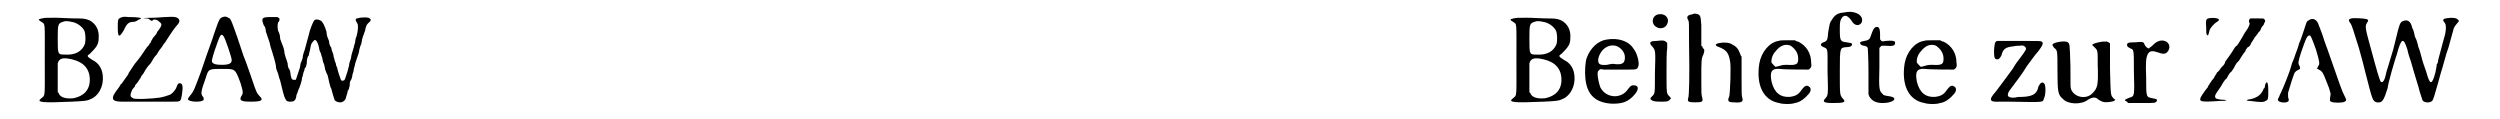
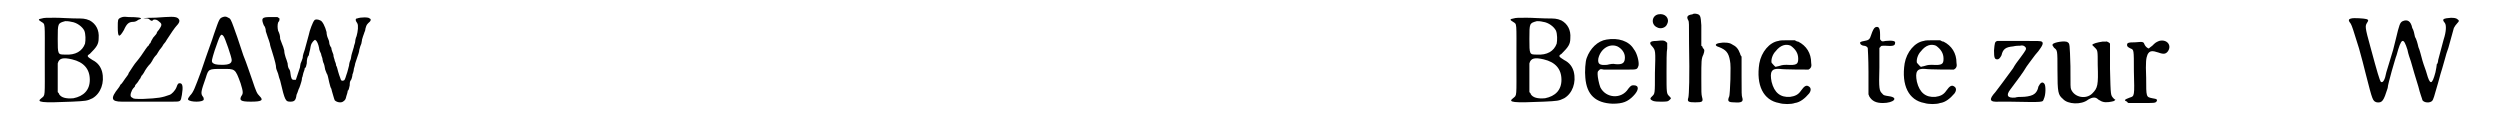
<svg xmlns="http://www.w3.org/2000/svg" xmlns:xlink="http://www.w3.org/1999/xlink" width="358px" height="17px" viewBox="0 0 3581 174" version="1.1">
  <defs>
-     <path id="gl9216" d="M 20 15 C 14 16 14 17 19 20 C 25 24 24 19 24 76 C 24 132 25 127 19 132 C 11 138 19 139 64 137 C 84 136 86 136 94 132 C 106 125 112 109 108 93 C 106 86 102 80 94 76 C 86 71 85 70 90 67 C 100 57 103 53 103 44 C 104 32 99 23 90 18 C 83 15 80 15 67 15 C 60 15 48 14 39 14 C 27 14 23 14 20 15 M 63 20 C 71 21 79 27 82 33 C 84 38 84 47 83 52 C 79 63 69 69 54 68 C 43 68 43 68 43 45 C 43 22 43 22 54 19 C 56 19 59 19 63 20 M 64 75 C 81 79 90 89 90 105 C 90 120 81 129 66 132 C 55 133 48 131 45 126 C 45 125 44 124 43 123 C 43 117 43 110 43 103 C 43 92 43 82 43 81 C 45 73 51 72 64 75 z" fill="black" />
    <path id="gl13839" d="M 25 10 C 21 12 21 13 21 24 C 21 39 23 40 30 28 C 34 19 37 16 44 16 C 46 16 49 15 51 13 C 52 13 53 12 54 12 C 58 10 50 9 37 9 C 28 8 28 9 25 10 M 90 9 C 87 9 79 10 73 10 C 61 10 54 11 63 11 C 66 11 67 12 68 13 C 70 15 72 15 73 13 C 76 12 79 13 82 16 C 86 19 86 21 81 28 C 79 30 78 32 78 33 C 78 33 76 36 73 39 C 71 42 69 46 69 47 C 67 48 67 50 66 51 C 64 52 60 59 55 66 C 52 70 49 74 48 75 C 46 77 41 85 37 91 C 37 93 34 96 32 99 C 29 103 27 107 25 108 C 24 110 23 112 22 113 C 10 128 11 133 27 133 C 31 133 48 133 63 133 C 79 133 96 133 101 133 C 114 133 113 133 115 123 C 117 111 116 106 112 106 C 110 106 109 106 107 112 C 105 117 100 122 97 123 C 86 127 81 128 58 129 C 46 129 44 129 42 127 C 39 126 39 122 42 116 C 43 114 45 112 46 111 C 46 109 48 107 49 106 C 51 104 52 101 54 99 C 55 97 56 94 57 94 C 57 94 58 92 59 91 C 62 85 66 80 69 77 C 70 75 72 73 72 72 C 73 70 75 67 78 64 C 80 61 82 57 84 55 C 85 54 87 51 88 49 C 90 47 92 44 93 42 C 98 34 105 24 107 22 C 111 18 112 15 111 13 C 109 9 105 8 90 9 z" fill="black" />
    <path id="gl9220" d="M 61 11 C 56 13 56 13 48 36 C 45 46 40 58 29 91 C 20 115 18 121 13 126 C 10 130 10 130 10 132 C 13 136 32 136 33 132 C 33 131 33 129 32 128 C 28 123 29 120 36 100 C 40 87 40 87 60 87 C 79 87 79 86 87 108 C 91 121 91 123 88 127 C 85 133 87 135 102 135 C 118 135 121 133 115 127 C 111 123 110 121 104 103 C 101 95 96 79 91 67 C 87 55 83 43 82 40 C 81 38 79 31 77 26 C 73 15 72 13 69 12 C 66 10 64 10 61 11 M 62 39 C 64 41 74 70 74 74 C 74 79 70 81 60 81 C 51 81 48 80 46 78 C 44 76 45 73 49 60 C 57 37 58 34 62 39 z" fill="black" />
    <path id="gl13831" d="M 37 16 C 25 16 24 18 28 28 C 30 30 31 34 31 37 C 32 40 33 43 34 46 C 35 48 36 52 37 55 C 37 57 39 63 40 66 C 45 82 46 87 46 90 C 46 92 48 96 49 99 C 50 103 51 107 52 109 C 59 139 60 140 67 140 C 73 140 75 138 76 130 C 78 126 79 121 80 120 C 81 118 82 114 83 111 C 84 108 84 105 84 105 C 85 104 85 101 86 98 C 87 95 88 93 88 91 C 90 90 90 88 91 84 C 91 78 92 74 94 72 C 94 71 95 67 96 63 C 97 57 97 56 100 52 C 103 49 103 49 104 50 C 106 51 108 56 109 61 C 109 64 111 68 112 70 C 112 72 114 76 114 77 C 114 79 115 81 115 82 C 117 86 117 88 118 93 C 119 95 120 99 121 100 C 122 102 123 108 124 112 C 125 116 126 120 127 121 C 127 122 128 124 128 125 C 129 128 131 136 132 138 C 135 141 141 142 144 140 C 147 138 148 137 149 132 C 150 129 151 126 151 124 C 153 123 153 119 154 116 C 154 113 154 110 156 108 C 157 106 158 102 158 100 C 159 98 160 94 160 92 C 161 89 162 85 162 84 C 163 81 164 78 165 75 C 166 72 168 67 168 64 C 169 60 170 57 171 55 C 171 54 172 51 172 49 C 173 46 174 42 175 40 C 175 39 177 36 177 33 C 178 30 178 28 181 25 C 185 22 186 19 183 18 C 182 16 170 16 165 18 C 162 18 162 21 165 25 C 167 28 166 37 164 44 C 163 46 162 50 162 52 C 162 54 160 58 160 60 C 159 63 158 67 157 70 C 156 73 156 77 155 79 C 154 81 153 85 153 87 C 152 90 151 96 149 101 C 147 108 146 109 145 109 C 142 110 141 109 140 105 C 139 103 138 99 137 96 C 136 92 135 88 134 87 C 134 85 133 82 132 80 C 132 78 130 75 130 71 C 129 68 127 64 127 61 C 126 60 124 56 124 54 C 124 52 123 49 122 47 C 121 45 120 41 120 38 C 118 30 114 22 111 21 C 107 19 103 19 102 21 C 100 23 95 36 94 42 C 93 45 92 50 91 53 C 90 56 89 61 88 64 C 87 67 85 72 85 76 C 84 79 83 82 82 84 C 82 85 81 88 81 90 C 80 93 75 108 75 108 C 75 108 73 108 72 108 C 69 108 68 106 67 98 C 67 96 66 93 65 92 C 64 91 63 87 63 84 C 62 81 61 77 60 75 C 59 72 58 68 58 65 C 57 61 56 58 55 56 C 54 54 53 50 52 48 C 52 43 51 40 49 36 C 48 32 48 27 49 24 C 50 23 51 21 51 20 C 51 19 51 18 51 18 C 50 17 49 17 48 16 C 46 16 45 16 45 16 C 45 16 42 16 37 16 z" fill="black" />
    <path id="gl9216" d="M 20 15 C 14 16 14 17 19 20 C 25 24 24 19 24 76 C 24 132 25 127 19 132 C 11 138 19 139 64 137 C 84 136 86 136 94 132 C 106 125 112 109 108 93 C 106 86 102 80 94 76 C 86 71 85 70 90 67 C 100 57 103 53 103 44 C 104 32 99 23 90 18 C 83 15 80 15 67 15 C 60 15 48 14 39 14 C 27 14 23 14 20 15 M 63 20 C 71 21 79 27 82 33 C 84 38 84 47 83 52 C 79 63 69 69 54 68 C 43 68 43 68 43 45 C 43 22 43 22 54 19 C 56 19 59 19 63 20 M 64 75 C 81 79 90 89 90 105 C 90 120 81 129 66 132 C 55 133 48 131 45 126 C 45 125 44 124 43 123 C 43 117 43 110 43 103 C 43 92 43 82 43 81 C 45 73 51 72 64 75 z" fill="black" />
    <path id="gl13315" d="M 54 14 C 41 16 30 27 25 41 C 23 46 22 61 23 70 C 25 95 38 107 63 108 C 78 108 85 105 93 97 C 102 88 102 81 94 81 C 91 81 90 81 86 86 C 76 102 53 100 45 84 C 43 79 41 69 41 65 C 41 61 41 61 43 59 C 45 57 45 57 50 58 C 58 58 72 58 85 58 C 99 58 99 58 101 52 C 102 47 99 34 94 28 C 87 16 71 11 54 14 M 70 24 C 76 27 81 33 81 40 C 81 48 78 51 67 50 C 64 49 59 50 55 51 C 44 52 41 50 42 42 C 45 28 58 19 70 24 z" fill="black" />
    <path id="gl4" d="M 23 7 C 13 9 12 22 21 26 C 26 29 34 27 36 21 C 40 13 33 5 23 7 M 20 46 C 10 46 9 49 14 54 C 19 60 19 60 18 93 C 18 124 18 123 14 127 C 11 130 11 130 12 132 C 15 134 16 135 26 135 C 36 135 37 135 40 132 C 42 130 42 130 39 127 C 35 123 35 123 35 92 C 35 77 35 61 36 57 C 36 54 36 52 36 49 C 36 48 34 48 34 47 C 31 45 30 45 20 46 z" fill="black" />
    <path id="gl769" d="M 36 8 C 28 9 27 12 30 17 C 31 19 31 20 31 51 C 32 101 31 126 30 130 C 28 136 30 137 40 137 C 51 137 52 136 50 129 C 49 125 49 122 49 102 C 49 76 49 73 52 67 C 54 61 54 60 51 57 C 51 55 50 55 49 54 C 49 51 49 47 49 43 C 49 38 49 29 49 24 C 48 10 48 8 40 7 C 39 7 37 7 36 8 M 76 50 C 69 51 68 54 75 56 C 85 60 89 64 91 76 C 93 83 91 125 90 128 C 87 135 88 137 97 137 C 108 138 111 136 109 130 C 108 127 108 124 108 99 C 108 89 108 79 108 70 C 107 69 106 67 106 66 C 103 58 100 55 94 52 C 90 49 81 49 76 50 z" fill="black" />
-     <path id="gl0" d="M 55 15 C 42 17 30 31 27 48 C 22 80 33 102 56 106 C 62 108 74 108 79 106 C 87 105 94 99 100 92 C 103 88 103 84 100 82 C 96 79 93 81 88 88 C 84 94 79 96 72 97 C 58 98 49 91 45 75 C 42 60 45 55 57 56 C 63 57 96 57 99 57 C 103 55 104 52 103 47 C 103 33 96 22 84 16 C 82 16 81 15 79 14 C 76 14 72 14 69 14 C 63 14 57 14 55 15 M 73 22 C 80 27 84 33 84 41 C 84 49 82 51 67 50 C 60 50 59 51 55 52 C 54 52 51 53 51 53 C 50 53 46 48 45 47 C 44 43 46 35 51 30 C 58 21 66 19 73 22 z" fill="black" />
-     <path id="gl10243" d="M 62 18 C 60 18 57 19 55 19 C 50 20 46 23 43 28 C 39 33 39 36 37 47 C 36 58 36 60 30 62 C 25 64 25 67 30 69 C 37 72 36 70 36 105 C 37 139 37 139 33 144 C 28 149 30 151 44 151 C 60 151 64 150 58 144 C 54 139 54 139 54 105 C 54 68 54 70 65 69 C 70 69 72 67 72 65 C 72 63 70 63 64 62 C 55 61 54 60 54 44 C 54 33 54 31 57 26 C 61 21 66 22 73 33 C 77 38 83 38 86 33 C 90 23 77 15 62 18 z" fill="black" />
    <path id="gl5" d="M 44 9 C 42 10 40 14 38 20 C 36 27 34 28 28 29 C 22 30 21 31 22 33 C 22 34 25 36 27 36 C 30 36 33 38 33 40 C 33 40 34 56 34 74 C 34 85 34 96 34 107 C 34 108 35 109 35 110 C 39 117 45 120 55 120 C 71 120 79 112 64 110 C 58 109 56 109 54 106 C 50 102 49 100 50 68 C 50 58 50 49 50 39 C 51 39 51 38 52 37 C 53 36 54 36 58 36 C 70 37 73 36 73 32 C 74 29 69 28 59 29 C 54 30 54 30 52 28 C 52 27 51 27 51 27 C 51 24 51 22 51 20 C 51 10 49 7 44 9 z" fill="black" />
    <path id="gl0" d="M 55 15 C 42 17 30 31 27 48 C 22 80 33 102 56 106 C 62 108 74 108 79 106 C 87 105 94 99 100 92 C 103 88 103 84 100 82 C 96 79 93 81 88 88 C 84 94 79 96 72 97 C 58 98 49 91 45 75 C 42 60 45 55 57 56 C 63 57 96 57 99 57 C 103 55 104 52 103 47 C 103 33 96 22 84 16 C 82 16 81 15 79 14 C 76 14 72 14 69 14 C 63 14 57 14 55 15 M 73 22 C 80 27 84 33 84 41 C 84 49 82 51 67 50 C 60 50 59 51 55 52 C 54 52 51 53 51 53 C 50 53 46 48 45 47 C 44 43 46 35 51 30 C 58 21 66 19 73 22 z" fill="black" />
    <path id="gl13577" d="M 22 12 C 18 13 18 15 17 26 C 17 37 18 39 22 39 C 24 39 26 37 28 33 C 30 24 34 21 45 20 C 49 19 53 19 55 19 C 59 18 61 19 63 21 C 65 24 64 25 56 36 C 52 41 47 48 45 52 C 34 67 23 82 19 87 C 9 98 10 102 25 101 C 30 101 36 101 39 101 C 92 102 88 102 90 97 C 93 91 93 78 91 75 C 88 71 85 73 82 79 C 81 85 78 89 74 91 C 70 93 63 94 58 94 C 55 94 51 94 48 95 C 37 96 34 92 41 83 C 46 76 54 66 60 57 C 63 52 67 46 68 45 C 76 34 80 29 82 27 C 88 19 90 15 87 13 C 85 12 82 12 62 12 C 49 12 36 12 32 12 C 28 12 24 12 22 12 z" fill="black" />
    <path id="gl13578" d="M 88 12 C 81 13 73 15 73 17 C 73 17 75 19 77 21 C 81 25 81 25 81 46 C 82 76 81 80 73 88 C 64 97 47 94 42 82 C 41 79 41 79 41 48 C 40 15 40 15 37 13 C 34 10 16 13 15 16 C 14 17 15 18 17 21 C 22 25 22 24 22 54 C 22 87 23 90 30 96 C 37 104 57 105 67 97 C 74 93 78 93 82 97 C 84 98 87 100 88 100 C 93 102 102 100 105 99 C 106 98 106 98 107 97 C 106 97 105 96 104 95 C 100 90 100 93 99 52 C 99 25 99 15 99 15 C 98 13 93 11 93 12 C 93 12 90 12 88 12 z" fill="black" />
    <path id="gl1539" d="M 74 22 C 69 24 68 25 64 29 C 61 31 59 33 59 33 C 57 33 54 30 53 28 C 51 23 51 23 39 24 C 28 24 27 25 27 28 C 27 30 28 31 32 33 C 37 35 37 34 37 66 C 38 103 38 103 31 105 C 23 108 22 109 27 111 C 27 112 28 112 29 113 C 35 113 41 113 47 113 C 67 113 68 113 70 111 C 72 108 71 107 64 106 C 55 104 55 105 55 76 C 54 52 55 47 57 42 C 60 36 64 36 73 39 C 81 42 84 41 87 37 C 93 28 85 19 74 22 z" fill="black" />
-     <path id="gl13840" d="M 24 9 C 21 10 20 12 21 22 C 21 30 21 31 22 33 C 24 35 24 34 26 26 C 27 23 33 16 37 14 C 40 12 41 10 37 9 C 34 8 27 8 24 9 M 88 9 C 88 9 87 9 86 9 C 84 10 83 12 84 15 C 85 16 85 17 84 19 C 83 22 82 24 77 31 C 76 33 74 36 73 38 C 70 43 67 48 66 49 C 64 49 61 55 59 58 C 57 61 55 64 52 68 C 51 69 50 71 49 72 C 49 73 48 76 46 78 C 45 79 42 82 41 84 C 40 85 39 87 37 88 C 36 90 35 92 34 93 C 33 95 32 97 31 98 C 29 100 28 102 24 108 C 24 109 22 112 20 114 C 7 132 8 132 40 130 C 53 130 54 128 42 128 C 37 127 34 127 34 123 C 34 121 36 118 43 108 C 46 102 50 97 51 97 C 54 91 56 88 58 87 C 61 83 62 81 64 77 C 65 75 66 74 67 73 C 67 73 68 72 69 71 C 70 69 74 63 76 60 C 77 59 79 57 79 55 C 80 54 81 52 82 51 C 84 51 86 48 87 45 C 89 42 91 39 92 37 C 93 36 95 33 96 32 C 97 30 99 28 100 27 C 101 25 102 22 103 21 C 105 19 106 17 106 16 C 108 13 108 12 106 10 C 105 9 105 9 97 9 C 93 9 89 9 88 9 M 109 103 C 108 104 107 107 107 109 C 107 110 106 112 105 112 C 105 114 103 116 102 118 C 99 123 91 127 82 128 C 79 129 81 130 86 130 C 100 132 105 132 108 130 C 112 128 112 127 112 115 C 112 105 111 102 109 103 z" fill="black" />
-     <path id="gl7693" d="M 55 12 C 52 13 52 15 48 27 C 46 33 43 42 41 46 C 40 51 37 58 36 61 C 35 64 33 70 31 74 C 30 78 28 84 27 87 C 22 101 16 115 13 121 C 12 124 10 127 10 128 C 10 131 16 133 22 132 C 26 131 27 130 25 124 C 25 123 25 120 25 118 C 27 111 33 91 35 88 C 36 87 38 85 39 85 C 43 83 43 83 42 79 C 39 75 40 72 44 59 C 52 36 53 34 57 34 C 58 34 60 38 66 55 C 71 72 72 76 69 79 C 69 80 68 82 67 82 C 67 82 68 83 70 84 C 76 87 76 88 85 111 C 87 118 88 120 87 122 C 86 130 86 130 88 131 C 91 133 105 133 108 131 C 111 129 111 129 107 121 C 105 118 100 104 83 55 C 80 47 76 36 75 32 C 73 27 71 21 70 19 C 68 11 61 7 55 12 z" fill="black" />
    <path id="gl9483" d="M 32 21 C 27 22 27 24 31 29 C 33 33 34 36 43 65 C 48 83 49 87 53 103 C 63 142 63 142 69 144 C 77 145 79 142 85 123 C 85 120 88 109 91 98 C 94 88 97 77 98 75 C 105 49 108 48 114 67 C 115 73 118 81 119 84 C 121 91 127 112 130 121 C 132 130 136 140 136 141 C 139 145 147 145 150 142 C 152 140 153 136 159 115 C 161 107 164 97 165 94 C 166 91 168 84 169 80 C 170 76 172 69 174 64 C 180 42 181 39 182 35 C 183 33 185 30 187 28 C 190 25 190 24 187 22 C 184 19 171 20 167 22 C 166 24 166 24 169 28 C 171 31 171 40 167 52 C 166 56 161 75 159 82 C 159 84 158 88 157 88 C 157 90 156 95 155 100 C 150 119 147 119 142 101 C 141 97 138 90 136 83 C 134 76 132 67 130 63 C 129 58 127 51 125 48 C 124 43 123 38 121 35 C 119 25 114 22 107 25 C 103 27 102 30 97 51 C 96 55 94 63 93 67 C 88 83 85 94 83 100 C 81 111 78 116 75 114 C 73 111 70 101 60 64 C 51 32 52 32 55 27 C 57 24 57 23 54 22 C 51 21 35 20 32 21 z" fill="black" />
  </defs>
  <use xlink:href="#gl9216" x="0" y="12" />
  <use xlink:href="#gl13839" x="110" y="16" />
  <use xlink:href="#gl9220" x="224" y="14" />
  <use xlink:href="#gl13831" x="317" y="9" />
  <use xlink:href="#gl9216" x="2157" y="12" />
  <use xlink:href="#gl13315" x="2259" y="44" />
  <use xlink:href="#gl4" x="2366" y="14" />
  <use xlink:href="#gl769" x="2403" y="13" />
  <use xlink:href="#gl0" x="2510" y="45" />
  <use xlink:href="#gl10243" x="2601" y="0" />
  <use xlink:href="#gl5" x="2663" y="31" />
  <use xlink:href="#gl0" x="2723" y="45" />
  <use xlink:href="#gl13577" x="2864" y="48" />
  <use xlink:href="#gl13578" x="2952" y="49" />
  <use xlink:href="#gl1539" x="3049" y="38" />
  <use xlink:href="#gl13840" x="3171" y="18" />
  <use xlink:href="#gl7693" x="3287" y="18" />
  <use xlink:href="#gl9483" x="3373" y="6" />
</svg>